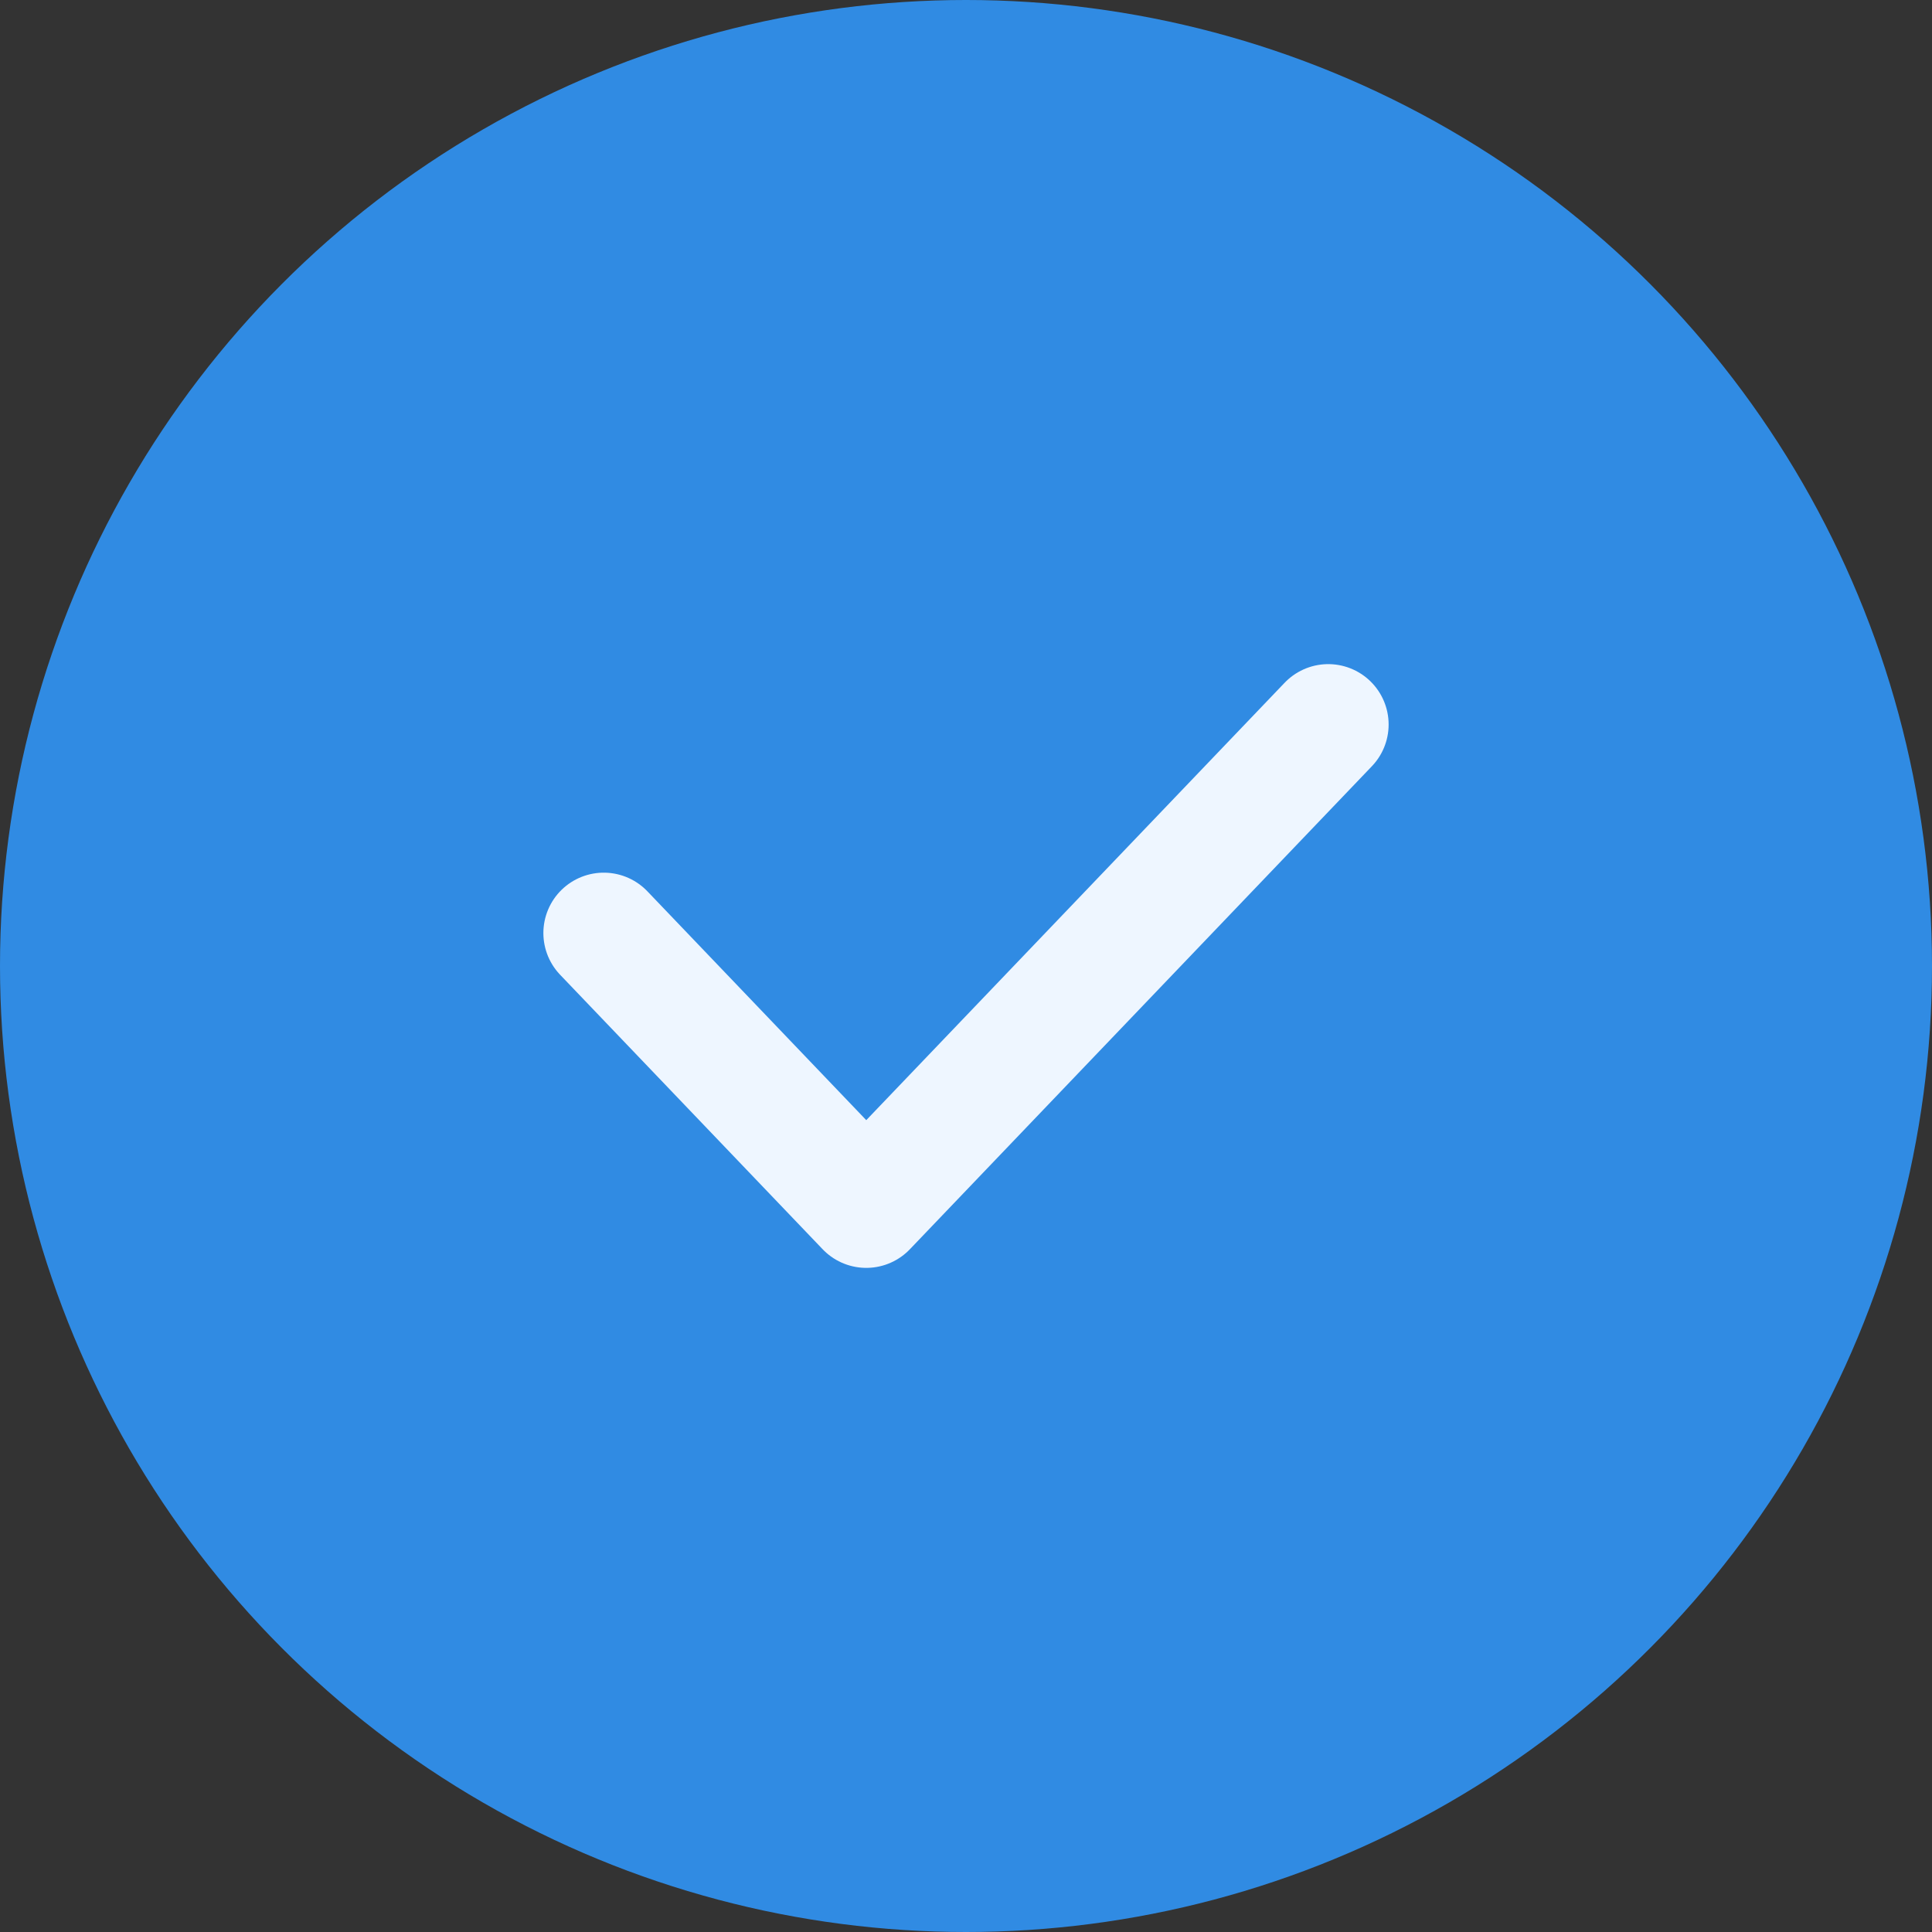
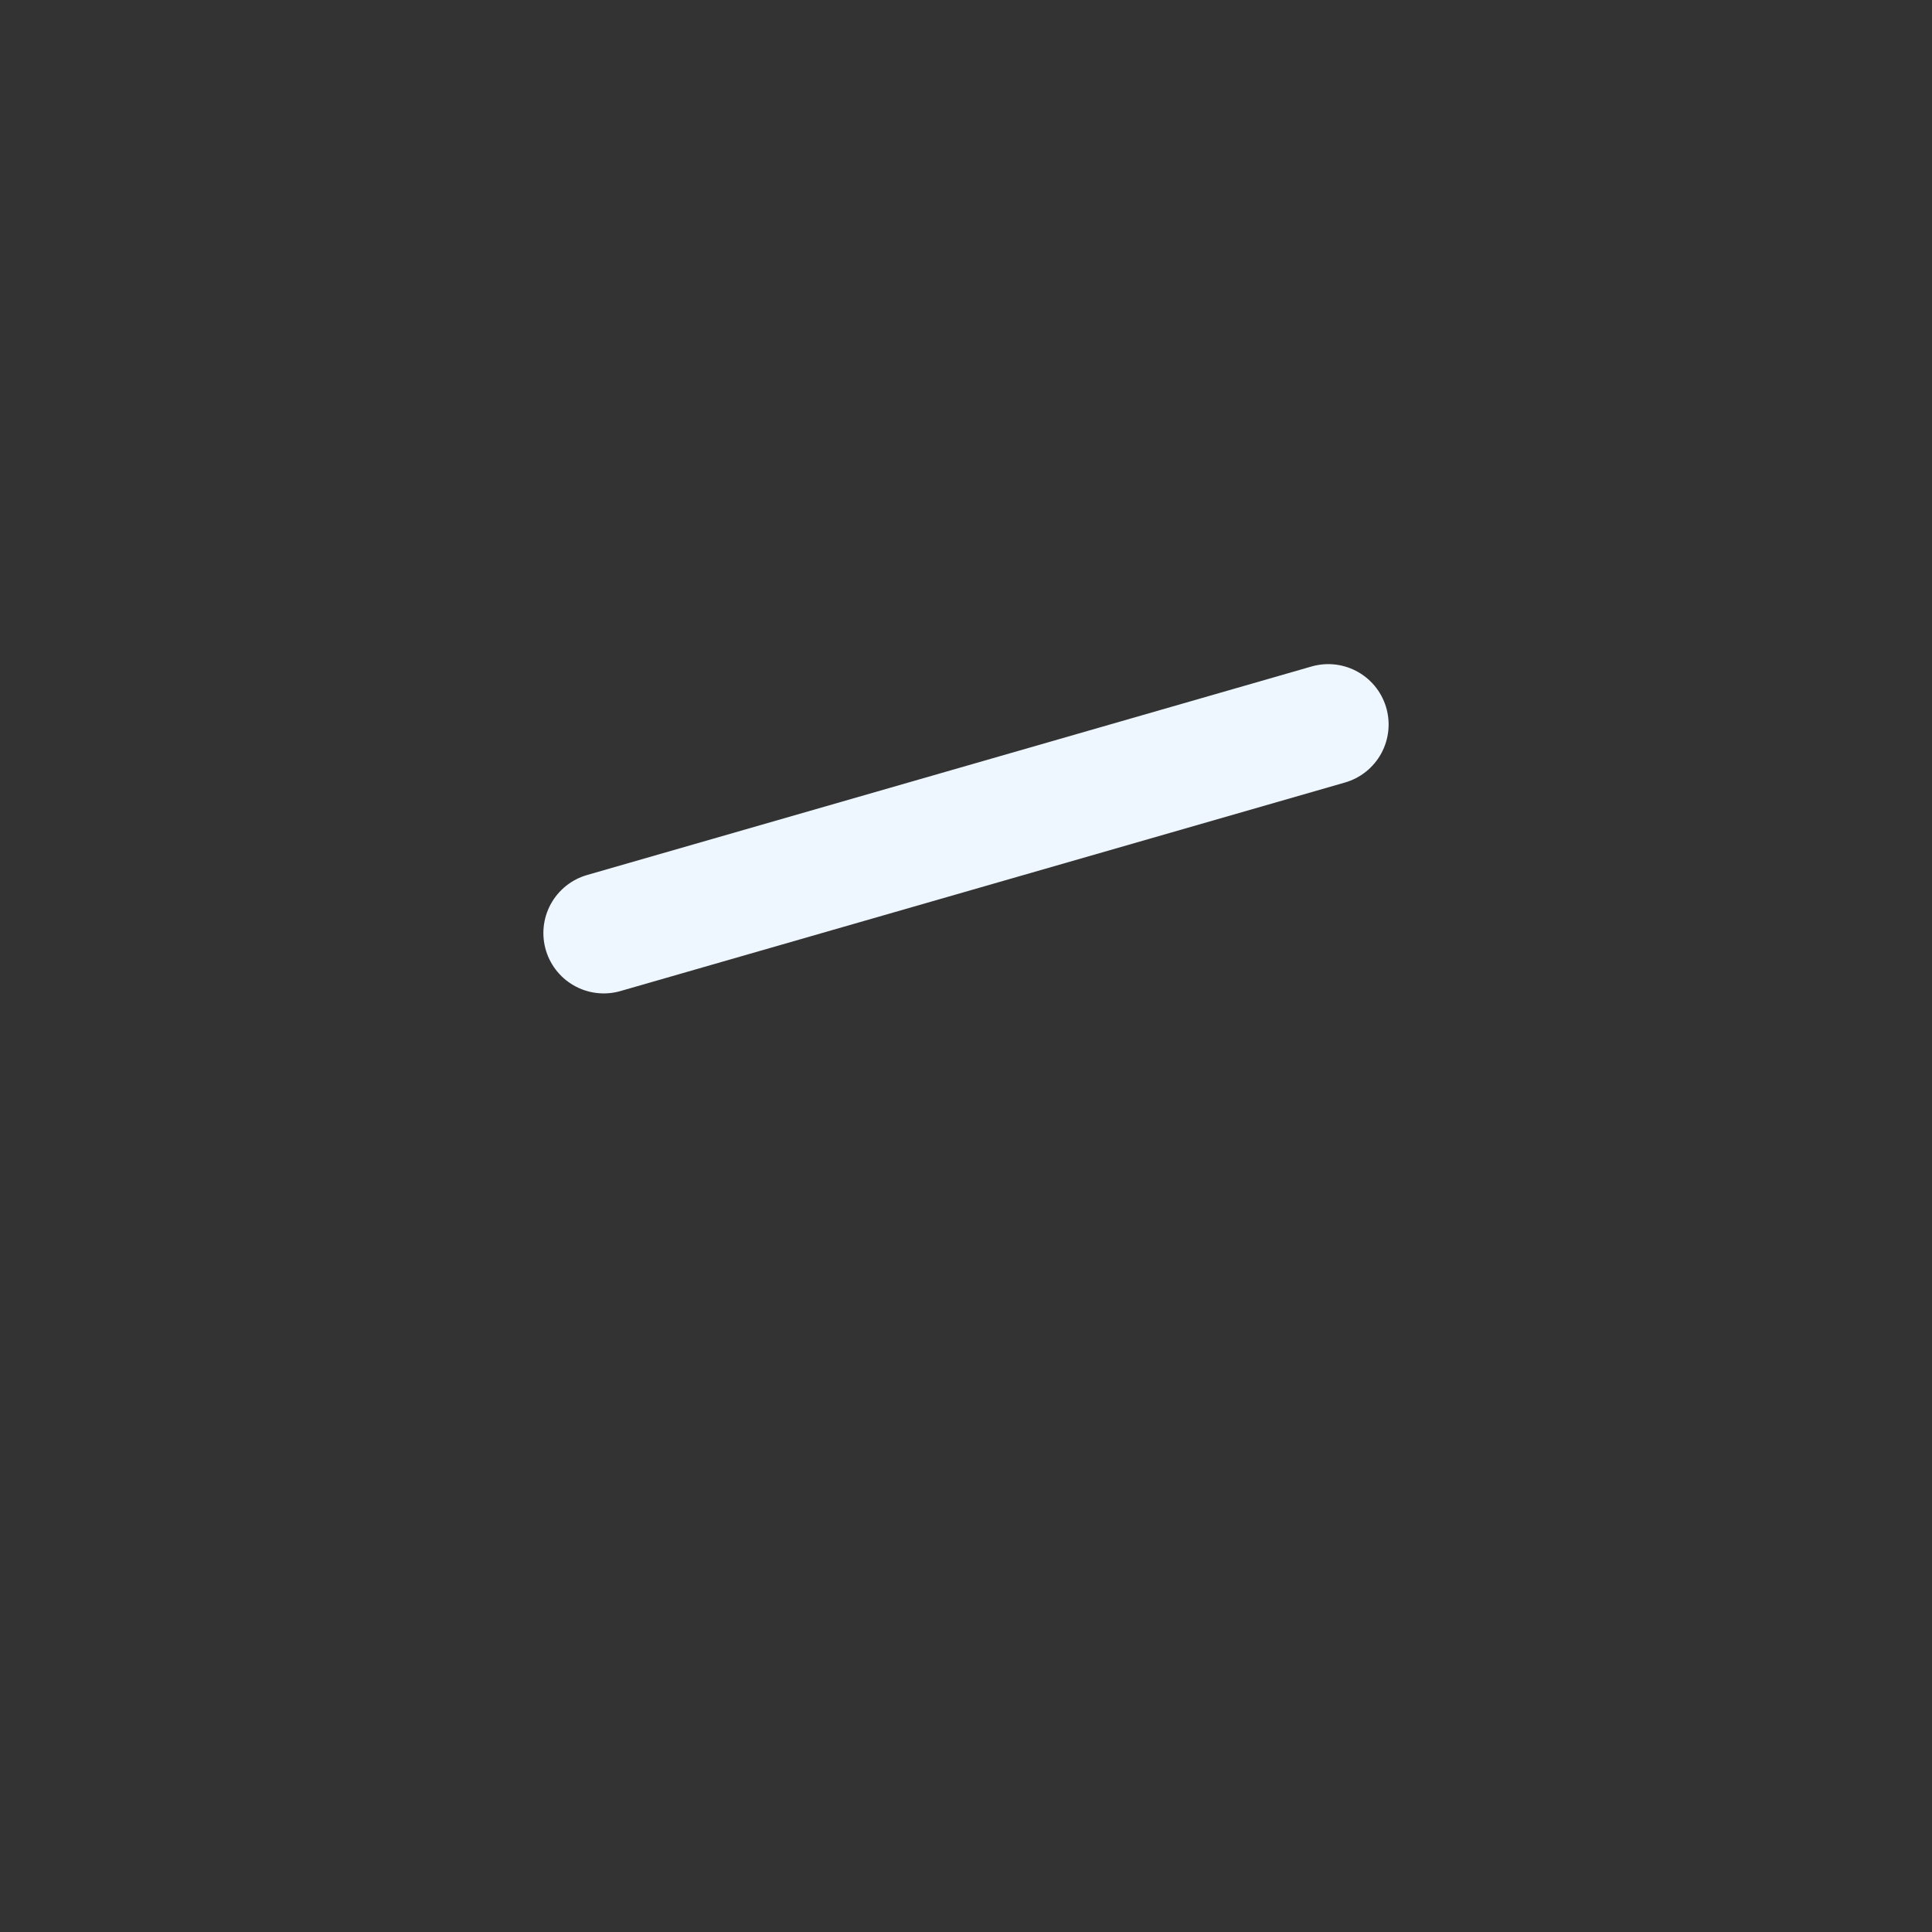
<svg xmlns="http://www.w3.org/2000/svg" width="32" height="32" viewBox="0 0 32 32" fill="none">
  <rect x="0" y="0" width="32" height="32" fill="#333333" stroke="none" />
-   <circle cx="16" cy="16" r="16" fill="#308BE3" />
-   <path d="M10 15.454L14.348 20L22 12" stroke="#EEF6FF" stroke-width="2" stroke-miterlimit="10" stroke-linecap="round" stroke-linejoin="round" />
+   <path d="M10 15.454L22 12" stroke="#EEF6FF" stroke-width="2" stroke-miterlimit="10" stroke-linecap="round" stroke-linejoin="round" />
</svg>